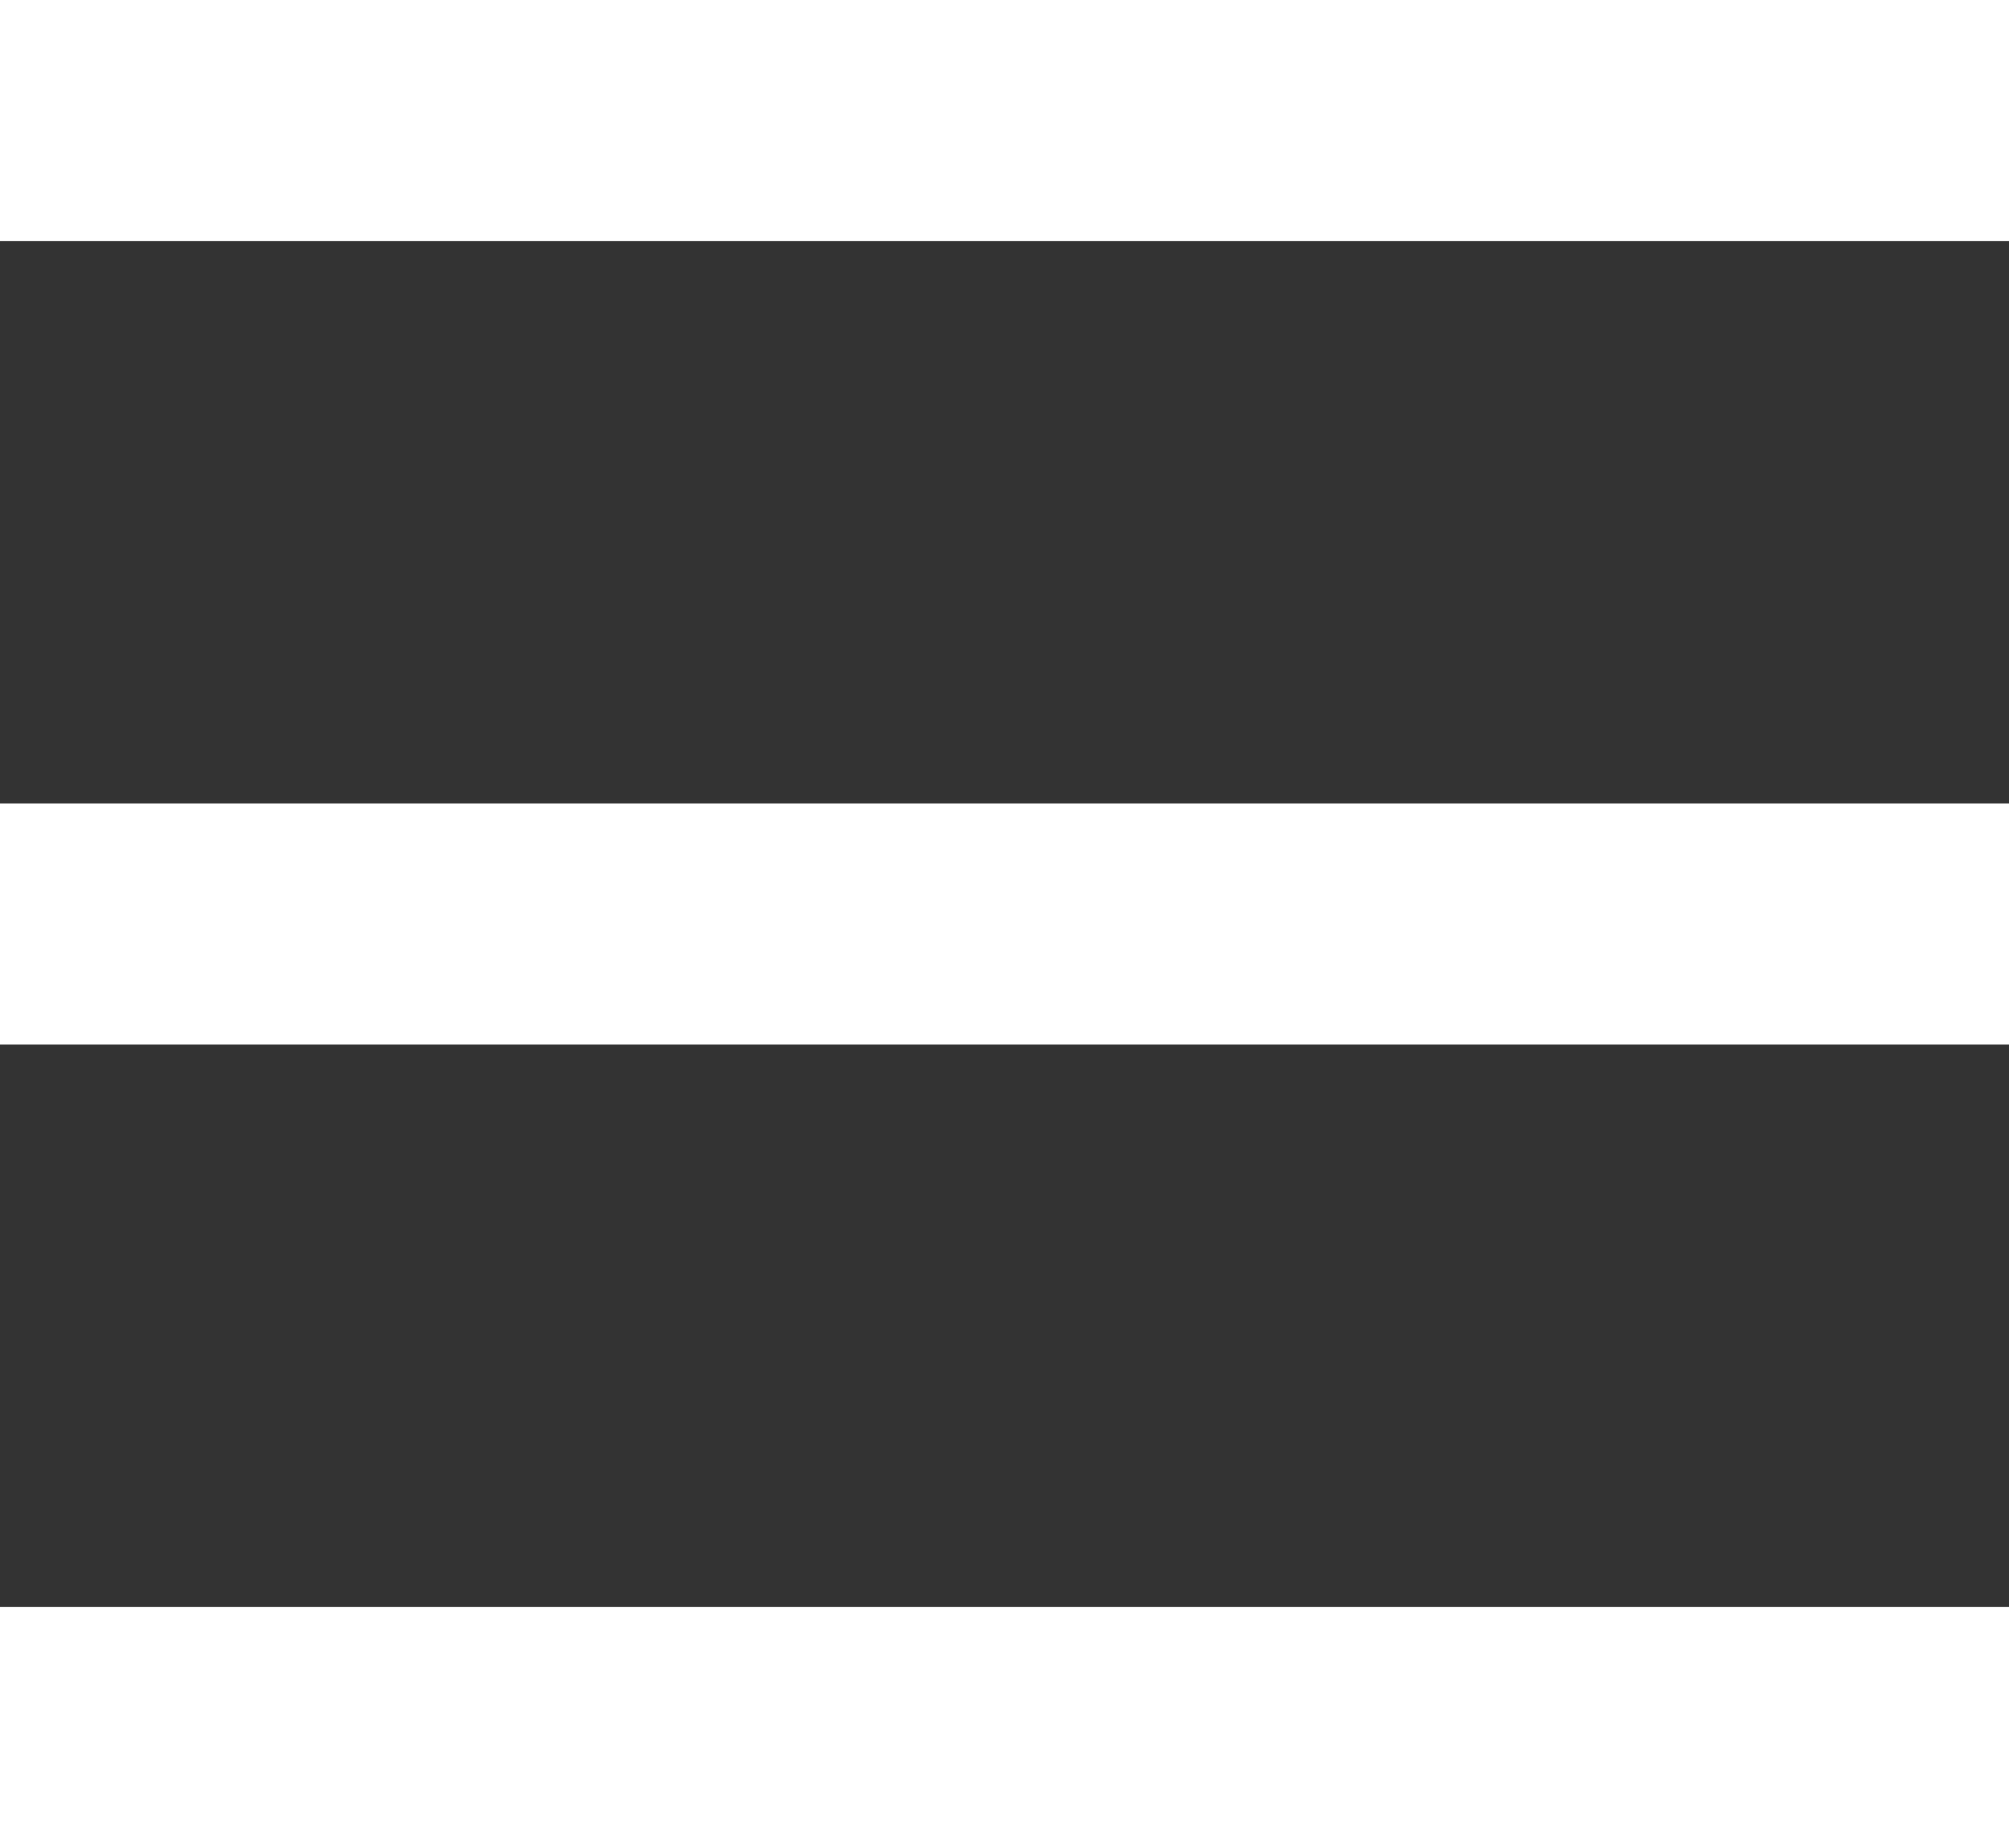
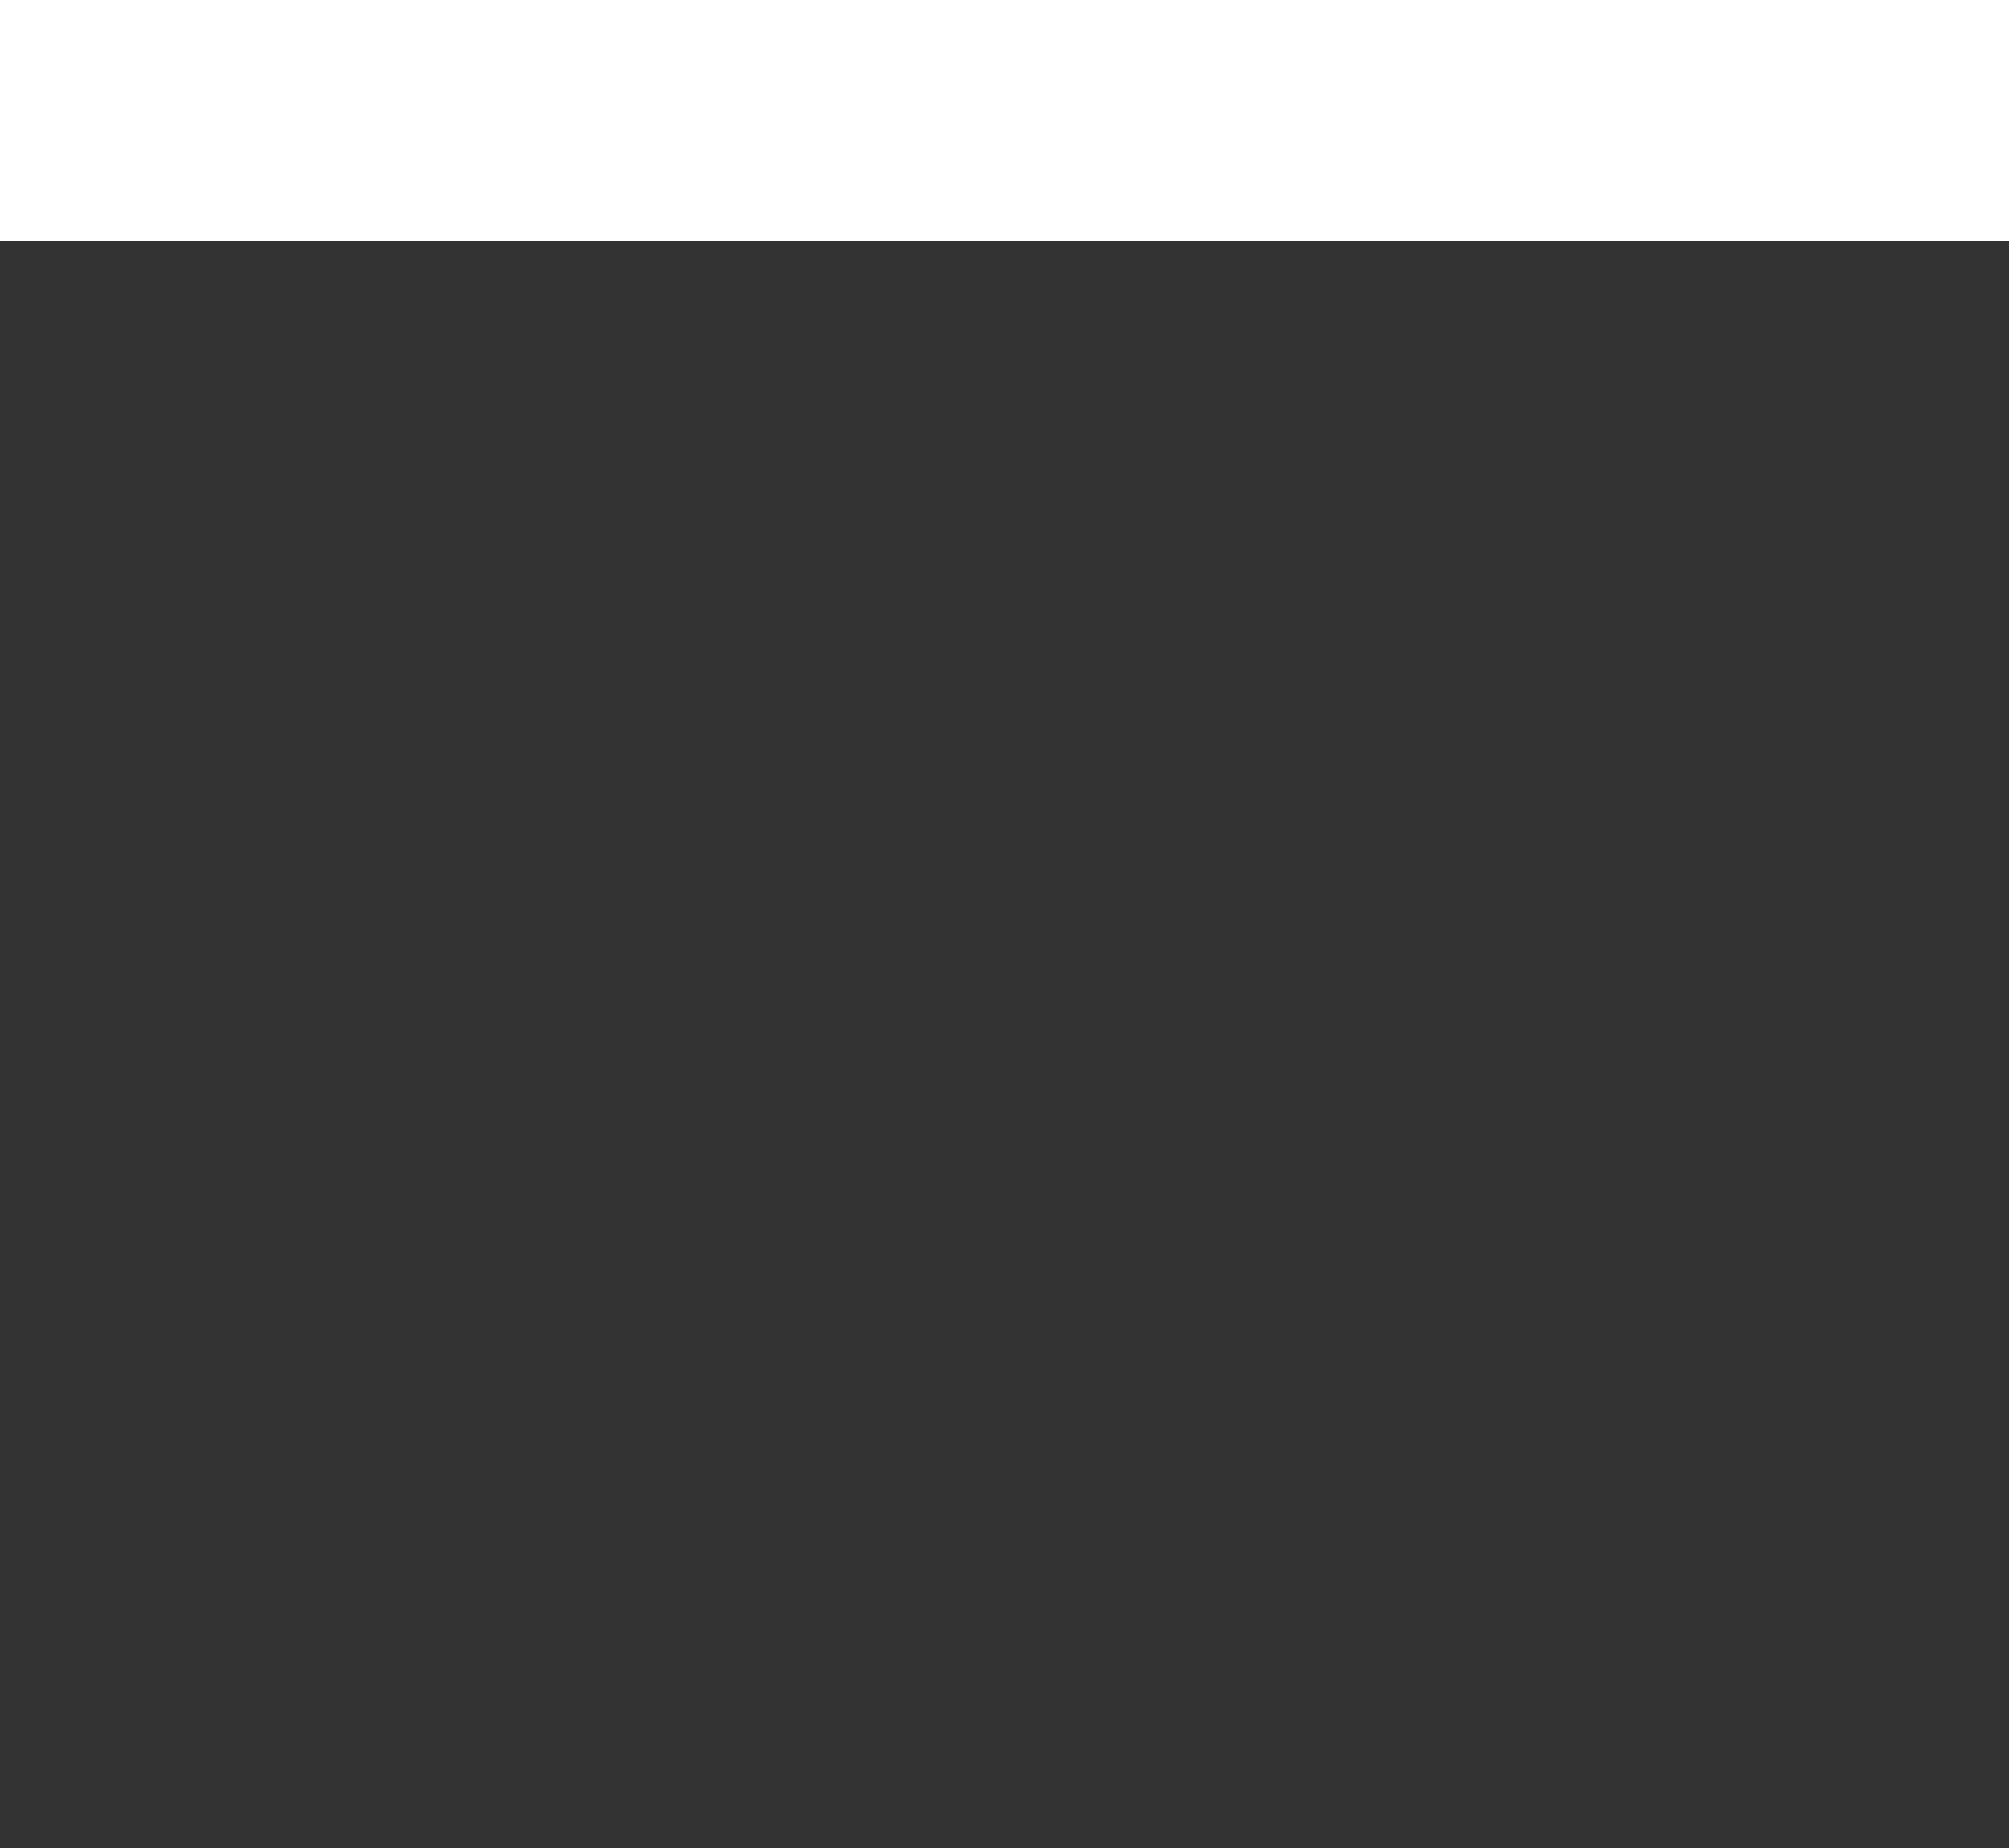
<svg xmlns="http://www.w3.org/2000/svg" width="25" height="23" viewBox="0 0 25 23" fill="none">
  <rect x="0" y="0" width="25" height="23" fill="#333333" stroke="none" />
  <g clip-path="url(#clip0_43_2)">
    <path d="M25 0H0V3H25V0Z" fill="white" />
-     <path d="M25 10H0V13H25V10Z" fill="white" />
-     <path d="M25 20H0V23H25V20Z" fill="white" />
+     <path d="M25 20H0V23V20Z" fill="white" />
  </g>
  <defs>
    <clipPath id="clip0_43_2">
      <rect width="25" height="23" fill="white" />
    </clipPath>
  </defs>
</svg>